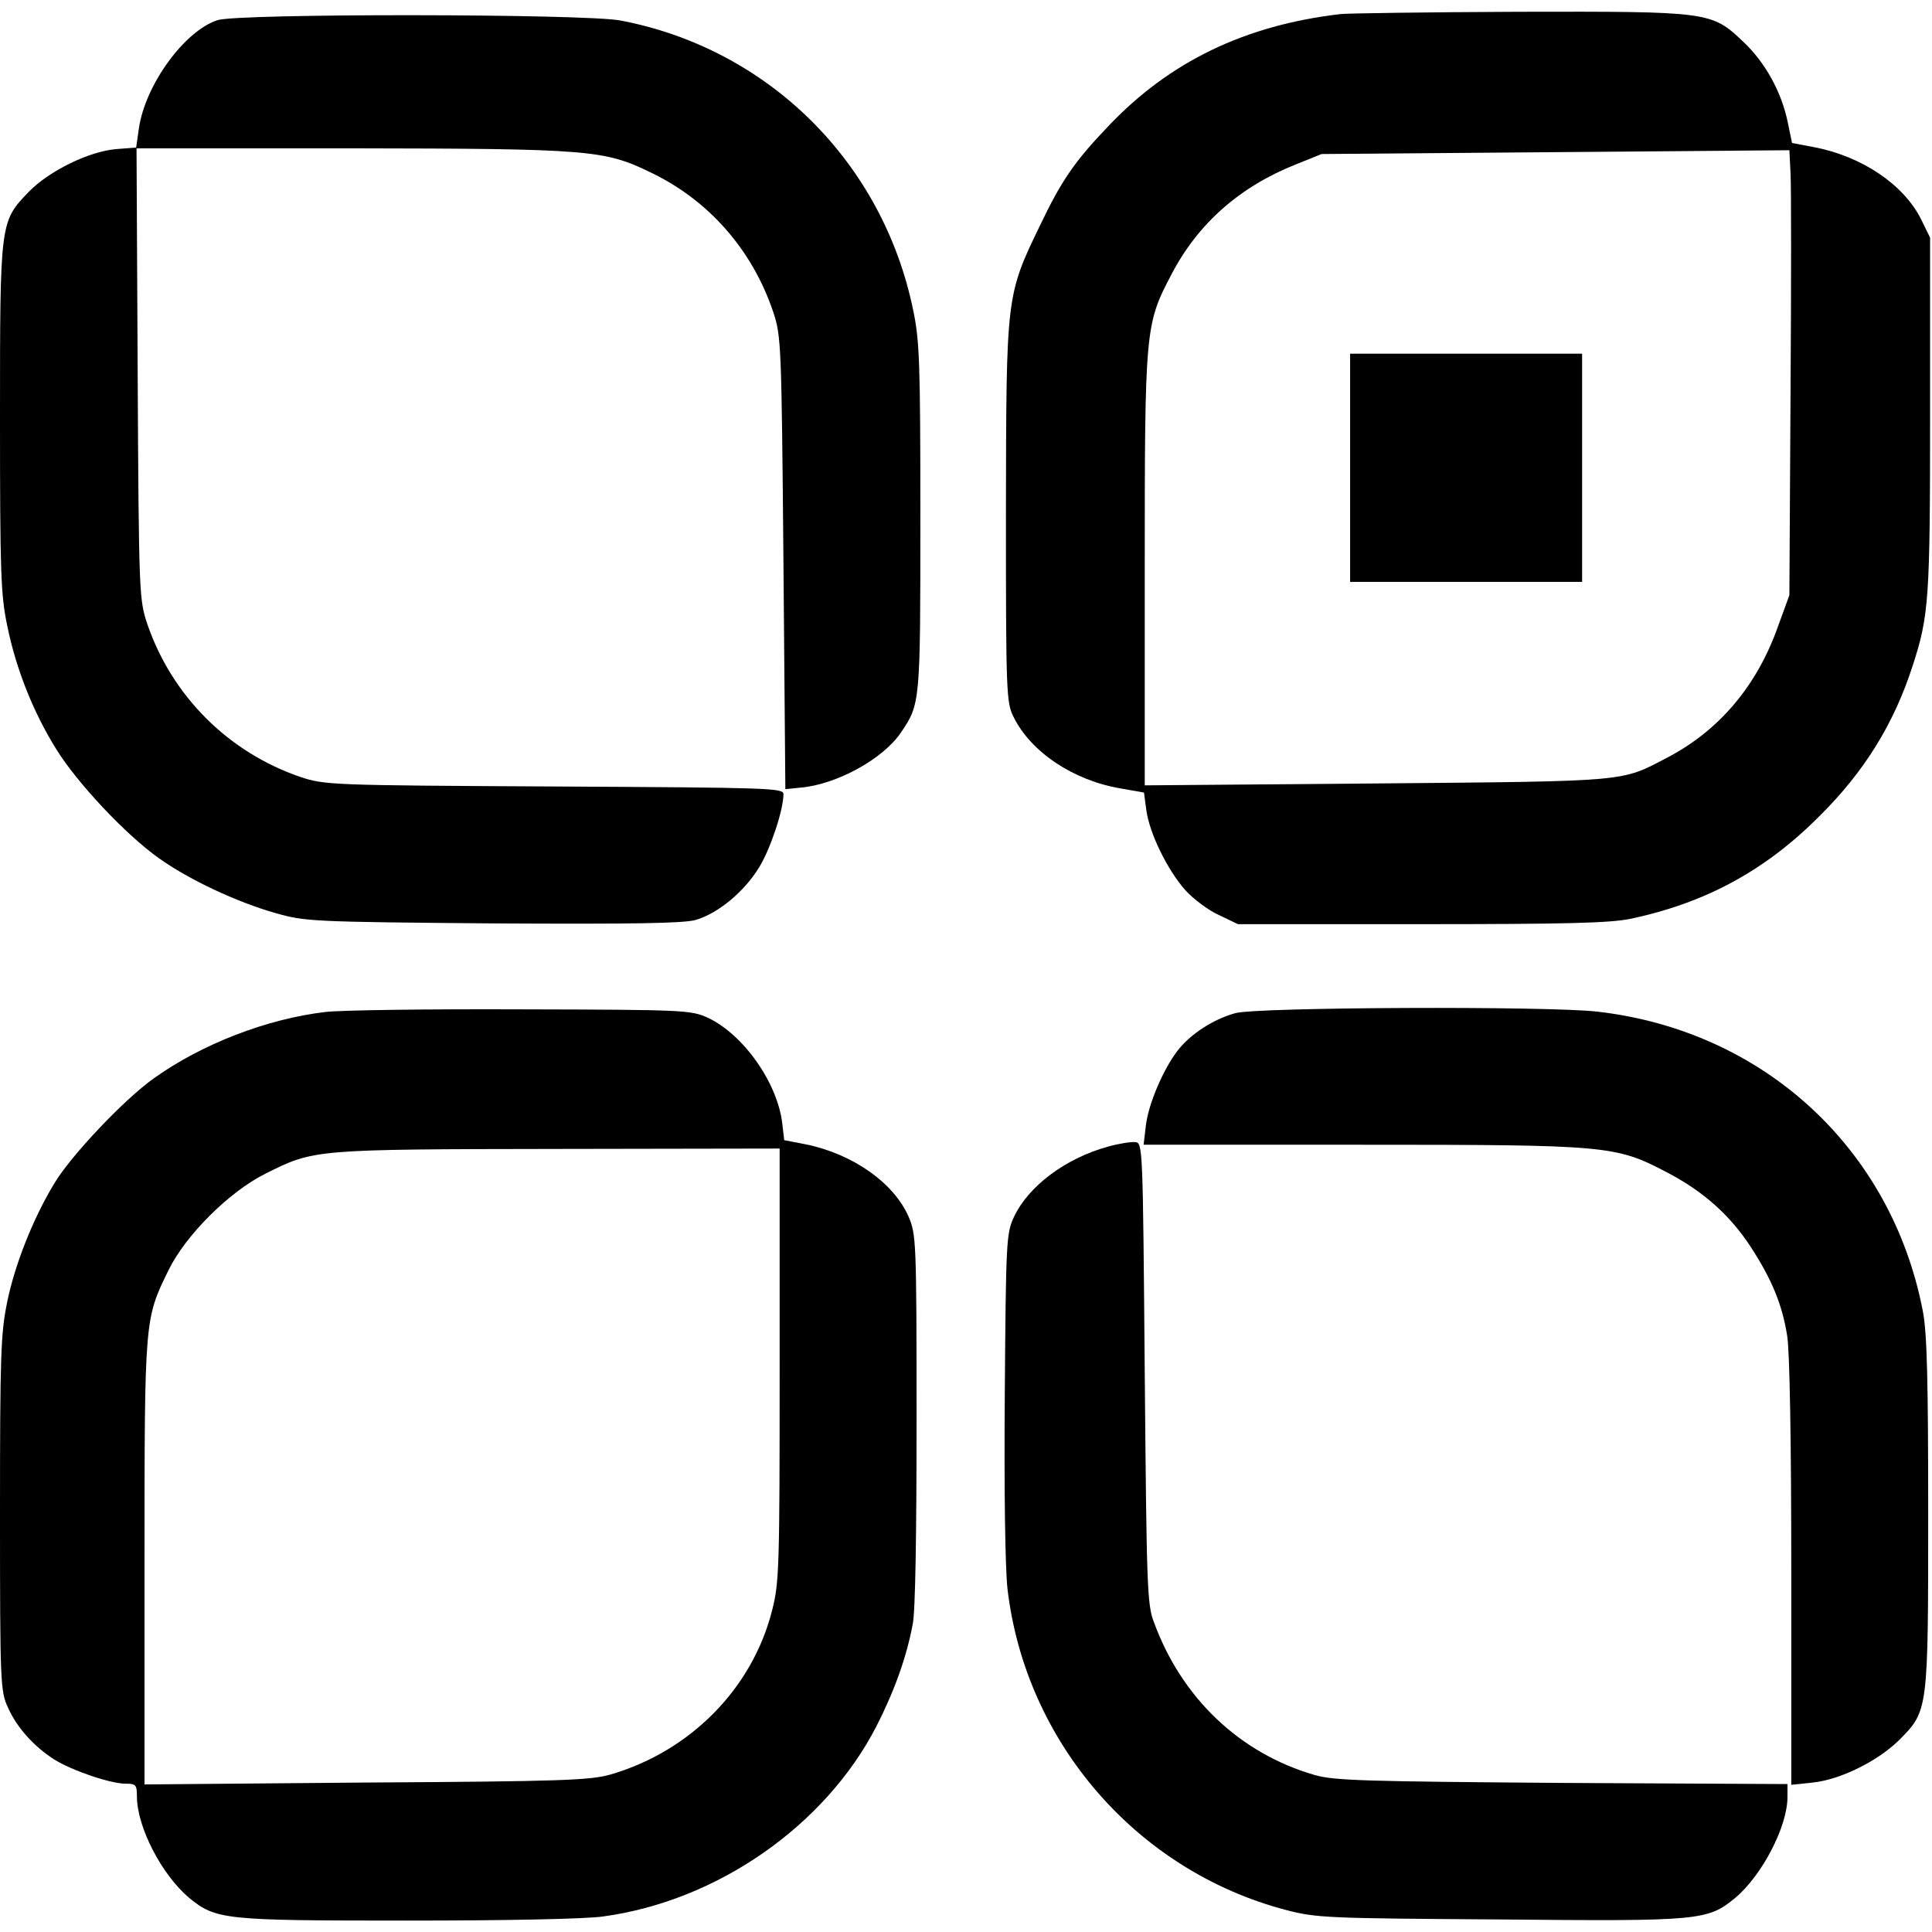
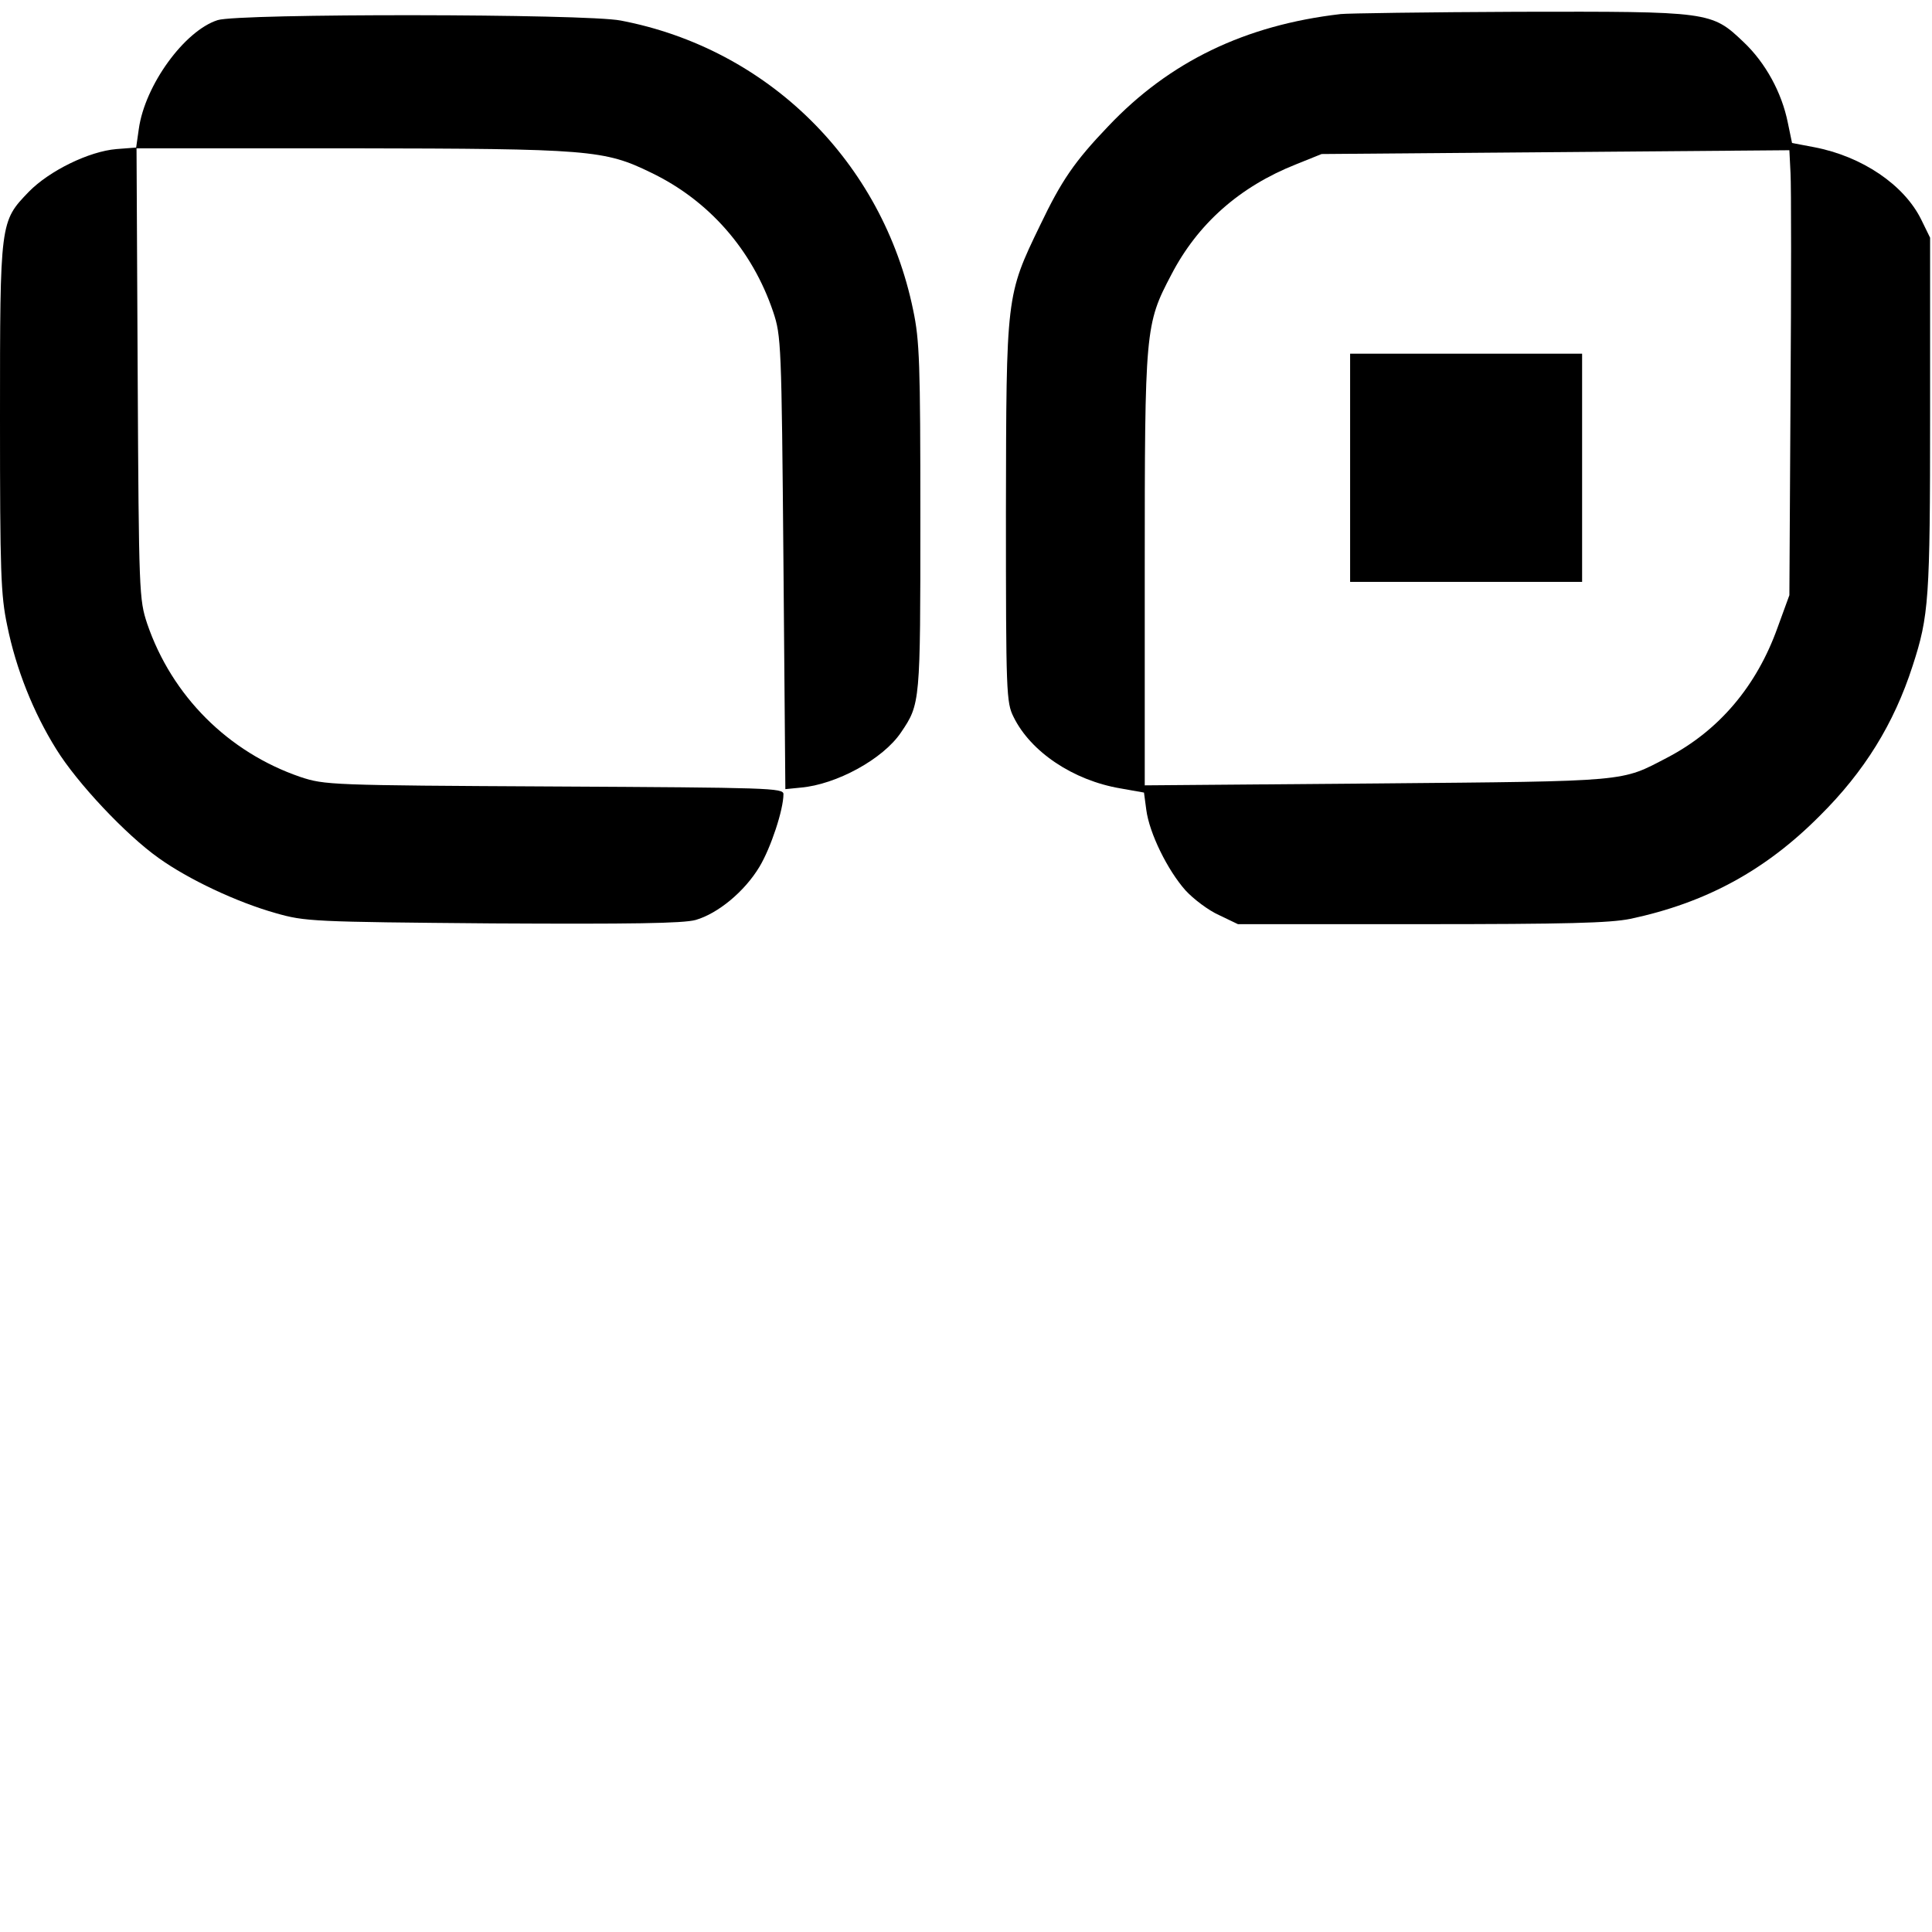
<svg xmlns="http://www.w3.org/2000/svg" version="1.0" width="508pt" height="508pt" viewBox="0 0 508 508" preserveAspectRatio="xMidYMid meet">
  <g transform="translate(0,508) scale(0.1,-0.1)" fill="#000000" stroke="none">
    <path d="M3525 5043 c-251 -29 -450 -125 -611 -295 -89 -93 -123 -143 -179 -260 -90 -186 -89 -184 -90 -753 0 -478 1 -502 20 -540 45 -92 157 -167 281 -188 l62 -11 6 -45 c8 -62 56 -159 103 -212 21 -23 61 -53 88 -65 l50 -24 482 0 c382 0 496 3 550 14 198 42 355 127 498 271 117 116 195 242 244 394 43 132 46 175 46 661 l0 465 -23 47 c-45 92 -156 167 -282 191 l-58 11 -11 53 c-16 80 -59 158 -116 212 -85 81 -88 81 -594 80 -240 -1 -449 -4 -466 -6z m1183 -1003 l-3 -525 -31 -85 c-55 -154 -154 -271 -290 -342 -123 -64 -94 -62 -762 -68 l-612 -5 0 565 c0 635 1 647 70 778 69 133 179 231 328 290 l67 27 615 5 615 5 3 -60 c2 -33 2 -296 0 -585z" />
    <path d="M3550 3850 l0 -300 305 0 305 0 0 300 0 300 -305 0 -305 0 0 -300z" />
    <path d="M572 5027 c-87 -28 -191 -171 -207 -286 l-7 -49 -52 -4 c-72 -6 -176 -57 -230 -112 -76 -79 -76 -77 -76 -595 0 -405 2 -466 19 -546 23 -114 69 -229 129 -325 55 -89 183 -225 269 -286 78 -56 205 -116 308 -145 77 -22 96 -23 570 -27 365 -2 501 0 534 9 59 17 129 75 168 140 30 50 63 150 63 191 0 16 -38 17 -602 20 -591 3 -604 4 -668 25 -190 65 -338 213 -403 403 -21 64 -22 78 -25 658 l-3 592 563 0 c629 -1 667 -4 790 -64 152 -73 266 -203 321 -366 21 -63 22 -82 27 -660 l5 -595 40 4 c94 8 217 75 264 145 51 75 51 78 51 565 0 405 -2 466 -19 546 -80 389 -381 687 -769 761 -92 18 -1006 19 -1060 1z" />
-     <path d="M855 2419 c-153 -18 -324 -84 -450 -174 -78 -55 -220 -205 -263 -278 -55 -91 -103 -212 -123 -310 -17 -83 -19 -139 -19 -557 0 -446 1 -467 21 -510 23 -52 68 -102 121 -136 46 -29 148 -64 188 -64 27 0 30 -3 30 -33 0 -81 65 -206 137 -267 71 -58 92 -60 574 -60 255 0 470 4 516 11 299 41 582 238 717 499 47 92 80 183 96 270 7 34 10 241 10 539 0 468 -1 485 -21 532 -39 89 -147 165 -270 190 l-57 11 -5 43 c-12 107 -102 235 -196 279 -45 20 -58 21 -491 22 -245 1 -476 -2 -515 -7z m1195 -927 c0 -536 -1 -573 -20 -647 -52 -205 -215 -370 -425 -431 -53 -15 -126 -18 -642 -21 l-583 -5 0 584 c0 643 0 639 63 768 45 92 159 206 255 254 128 64 125 64 770 65 l582 1 0 -568z" />
-     <path d="M3248 2416 c-58 -16 -118 -55 -152 -99 -38 -50 -76 -139 -83 -196 l-6 -51 572 0 c646 0 669 -2 801 -71 97 -50 168 -113 223 -197 56 -86 83 -152 96 -233 7 -39 11 -283 11 -623 l0 -559 57 6 c73 8 170 56 227 112 76 77 76 75 76 596 0 351 -3 474 -14 531 -82 428 -419 738 -856 788 -129 15 -894 12 -952 -4z" />
-     <path d="M2913 2065 c-112 -31 -209 -104 -247 -185 -20 -43 -21 -63 -24 -465 -2 -256 1 -456 7 -512 47 -404 340 -742 732 -845 80 -21 108 -22 562 -25 529 -5 547 -3 620 57 70 59 137 187 137 265 l0 34 -592 3 c-523 4 -600 6 -652 21 -196 57 -349 202 -422 402 -18 46 -19 98 -24 655 -5 596 -5 605 -25 607 -11 1 -44 -4 -72 -12z" />
  </g>
</svg>